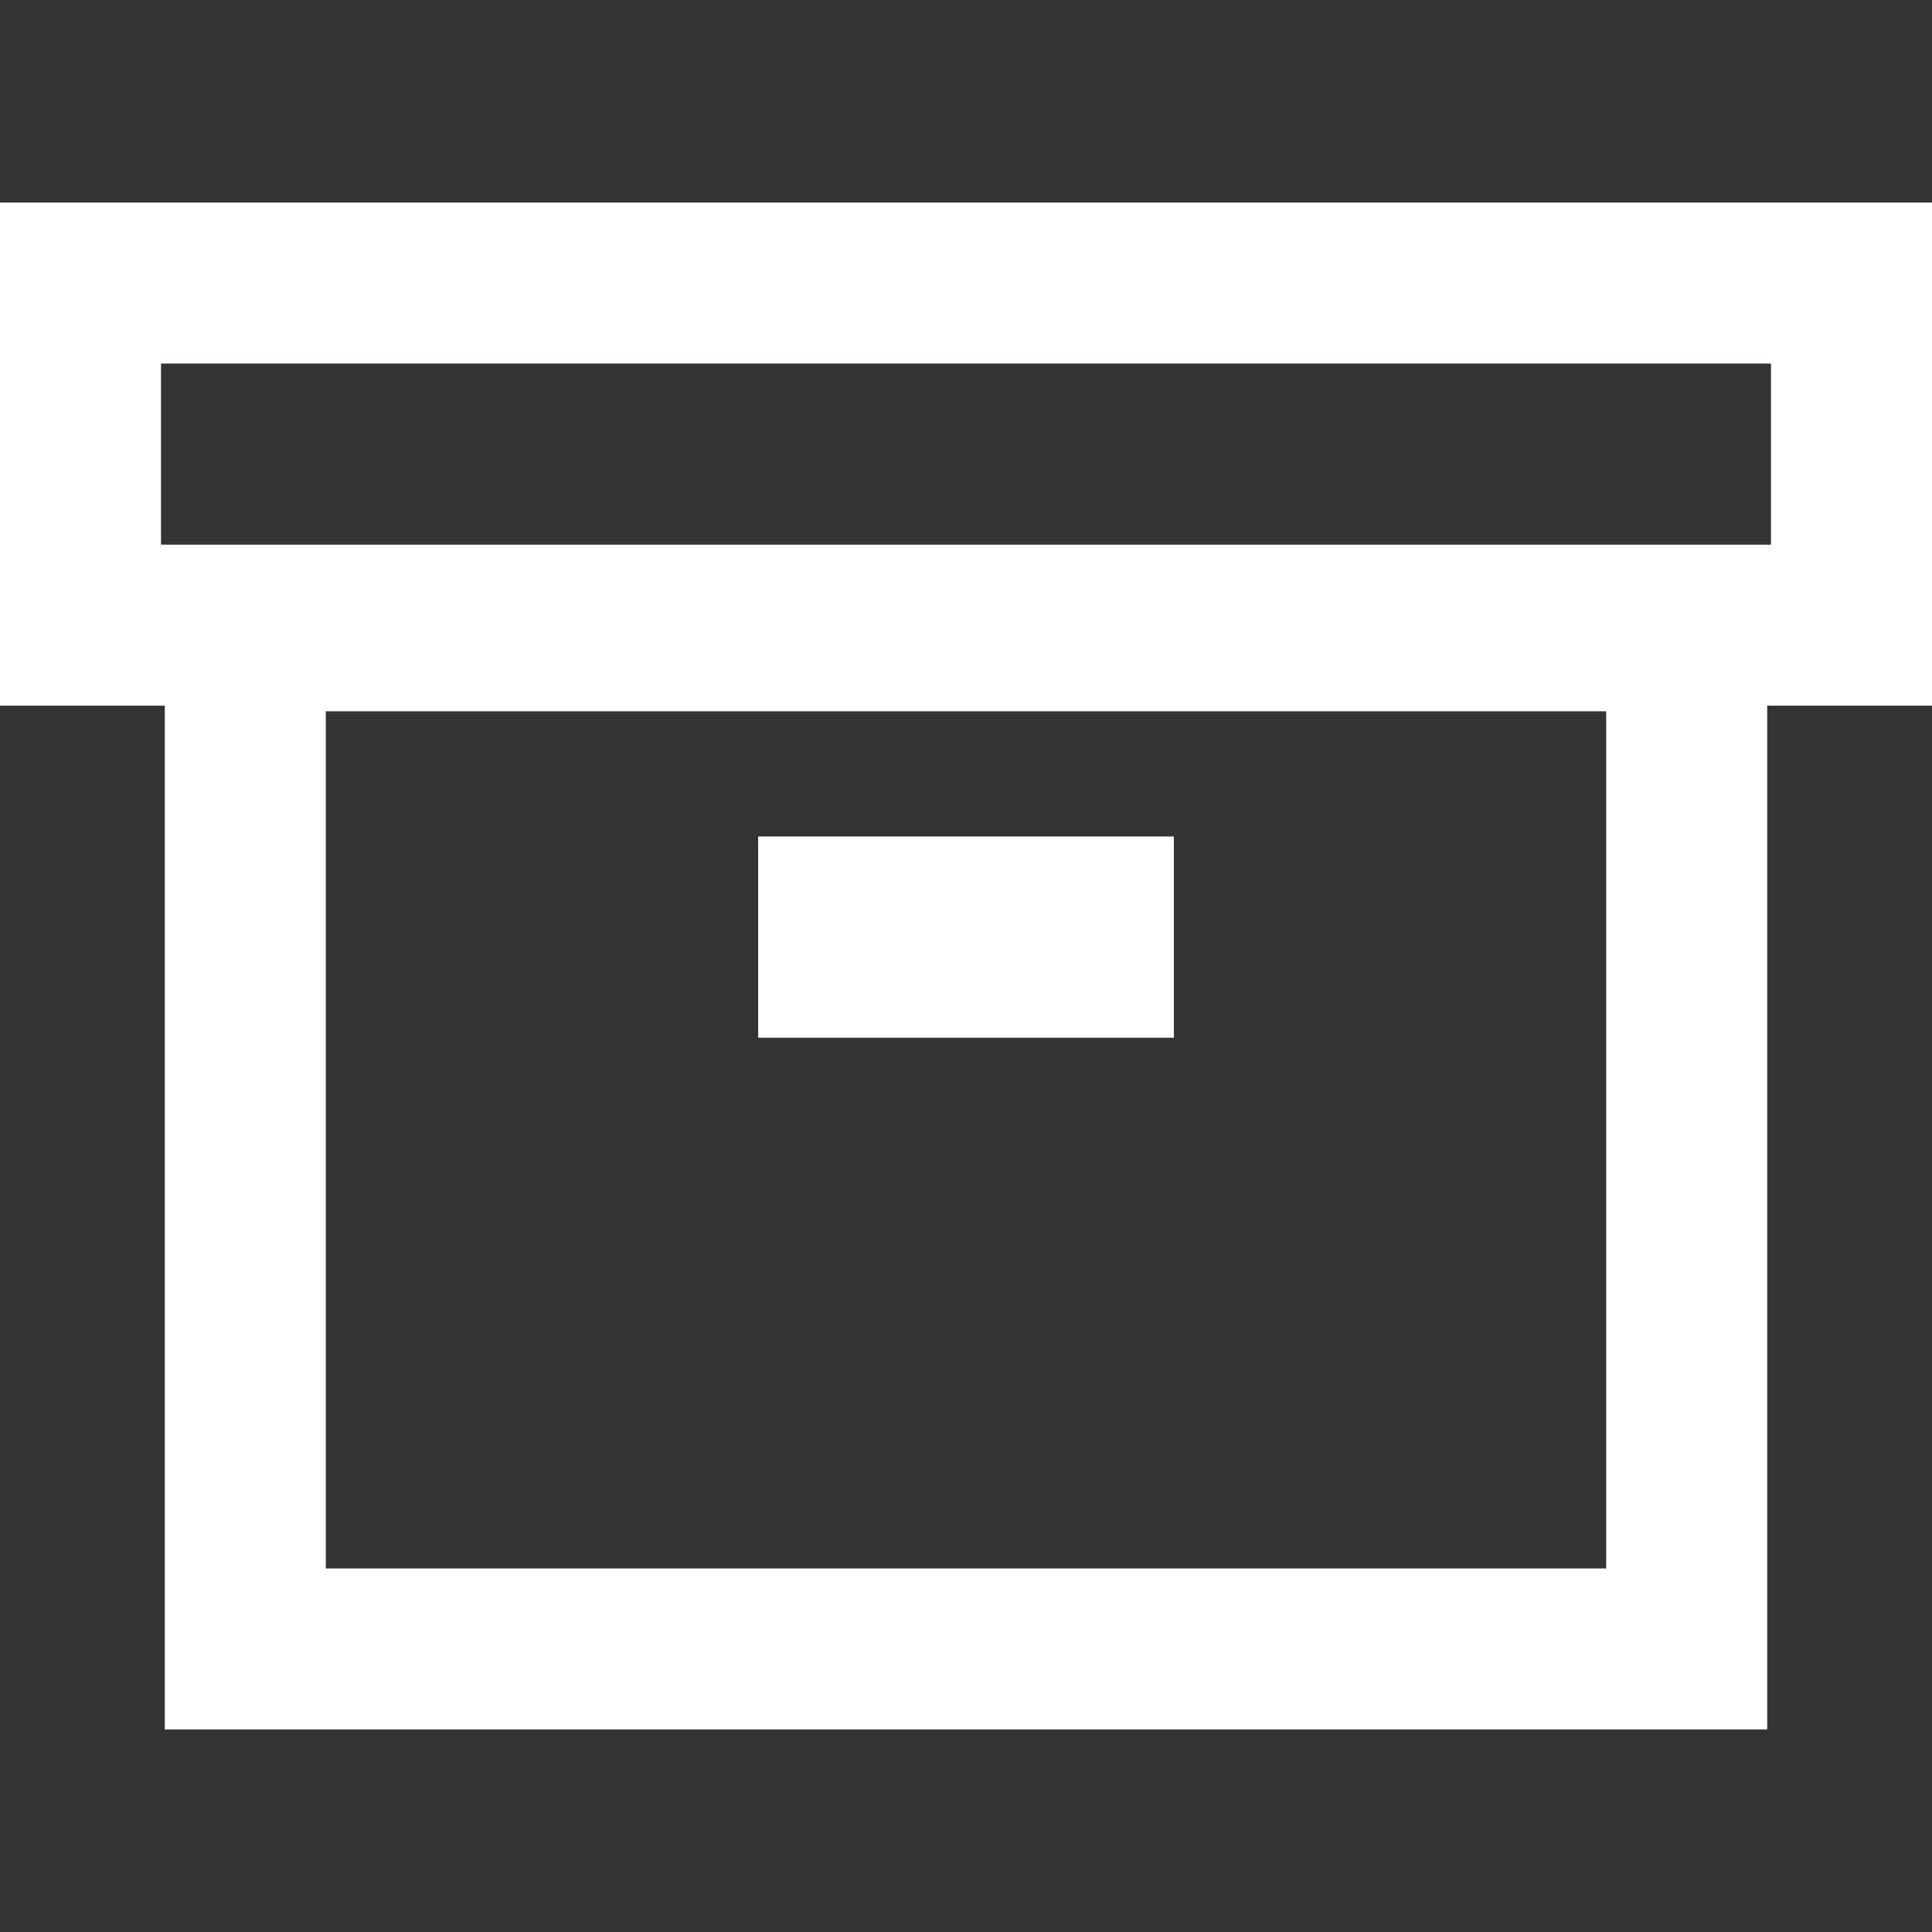
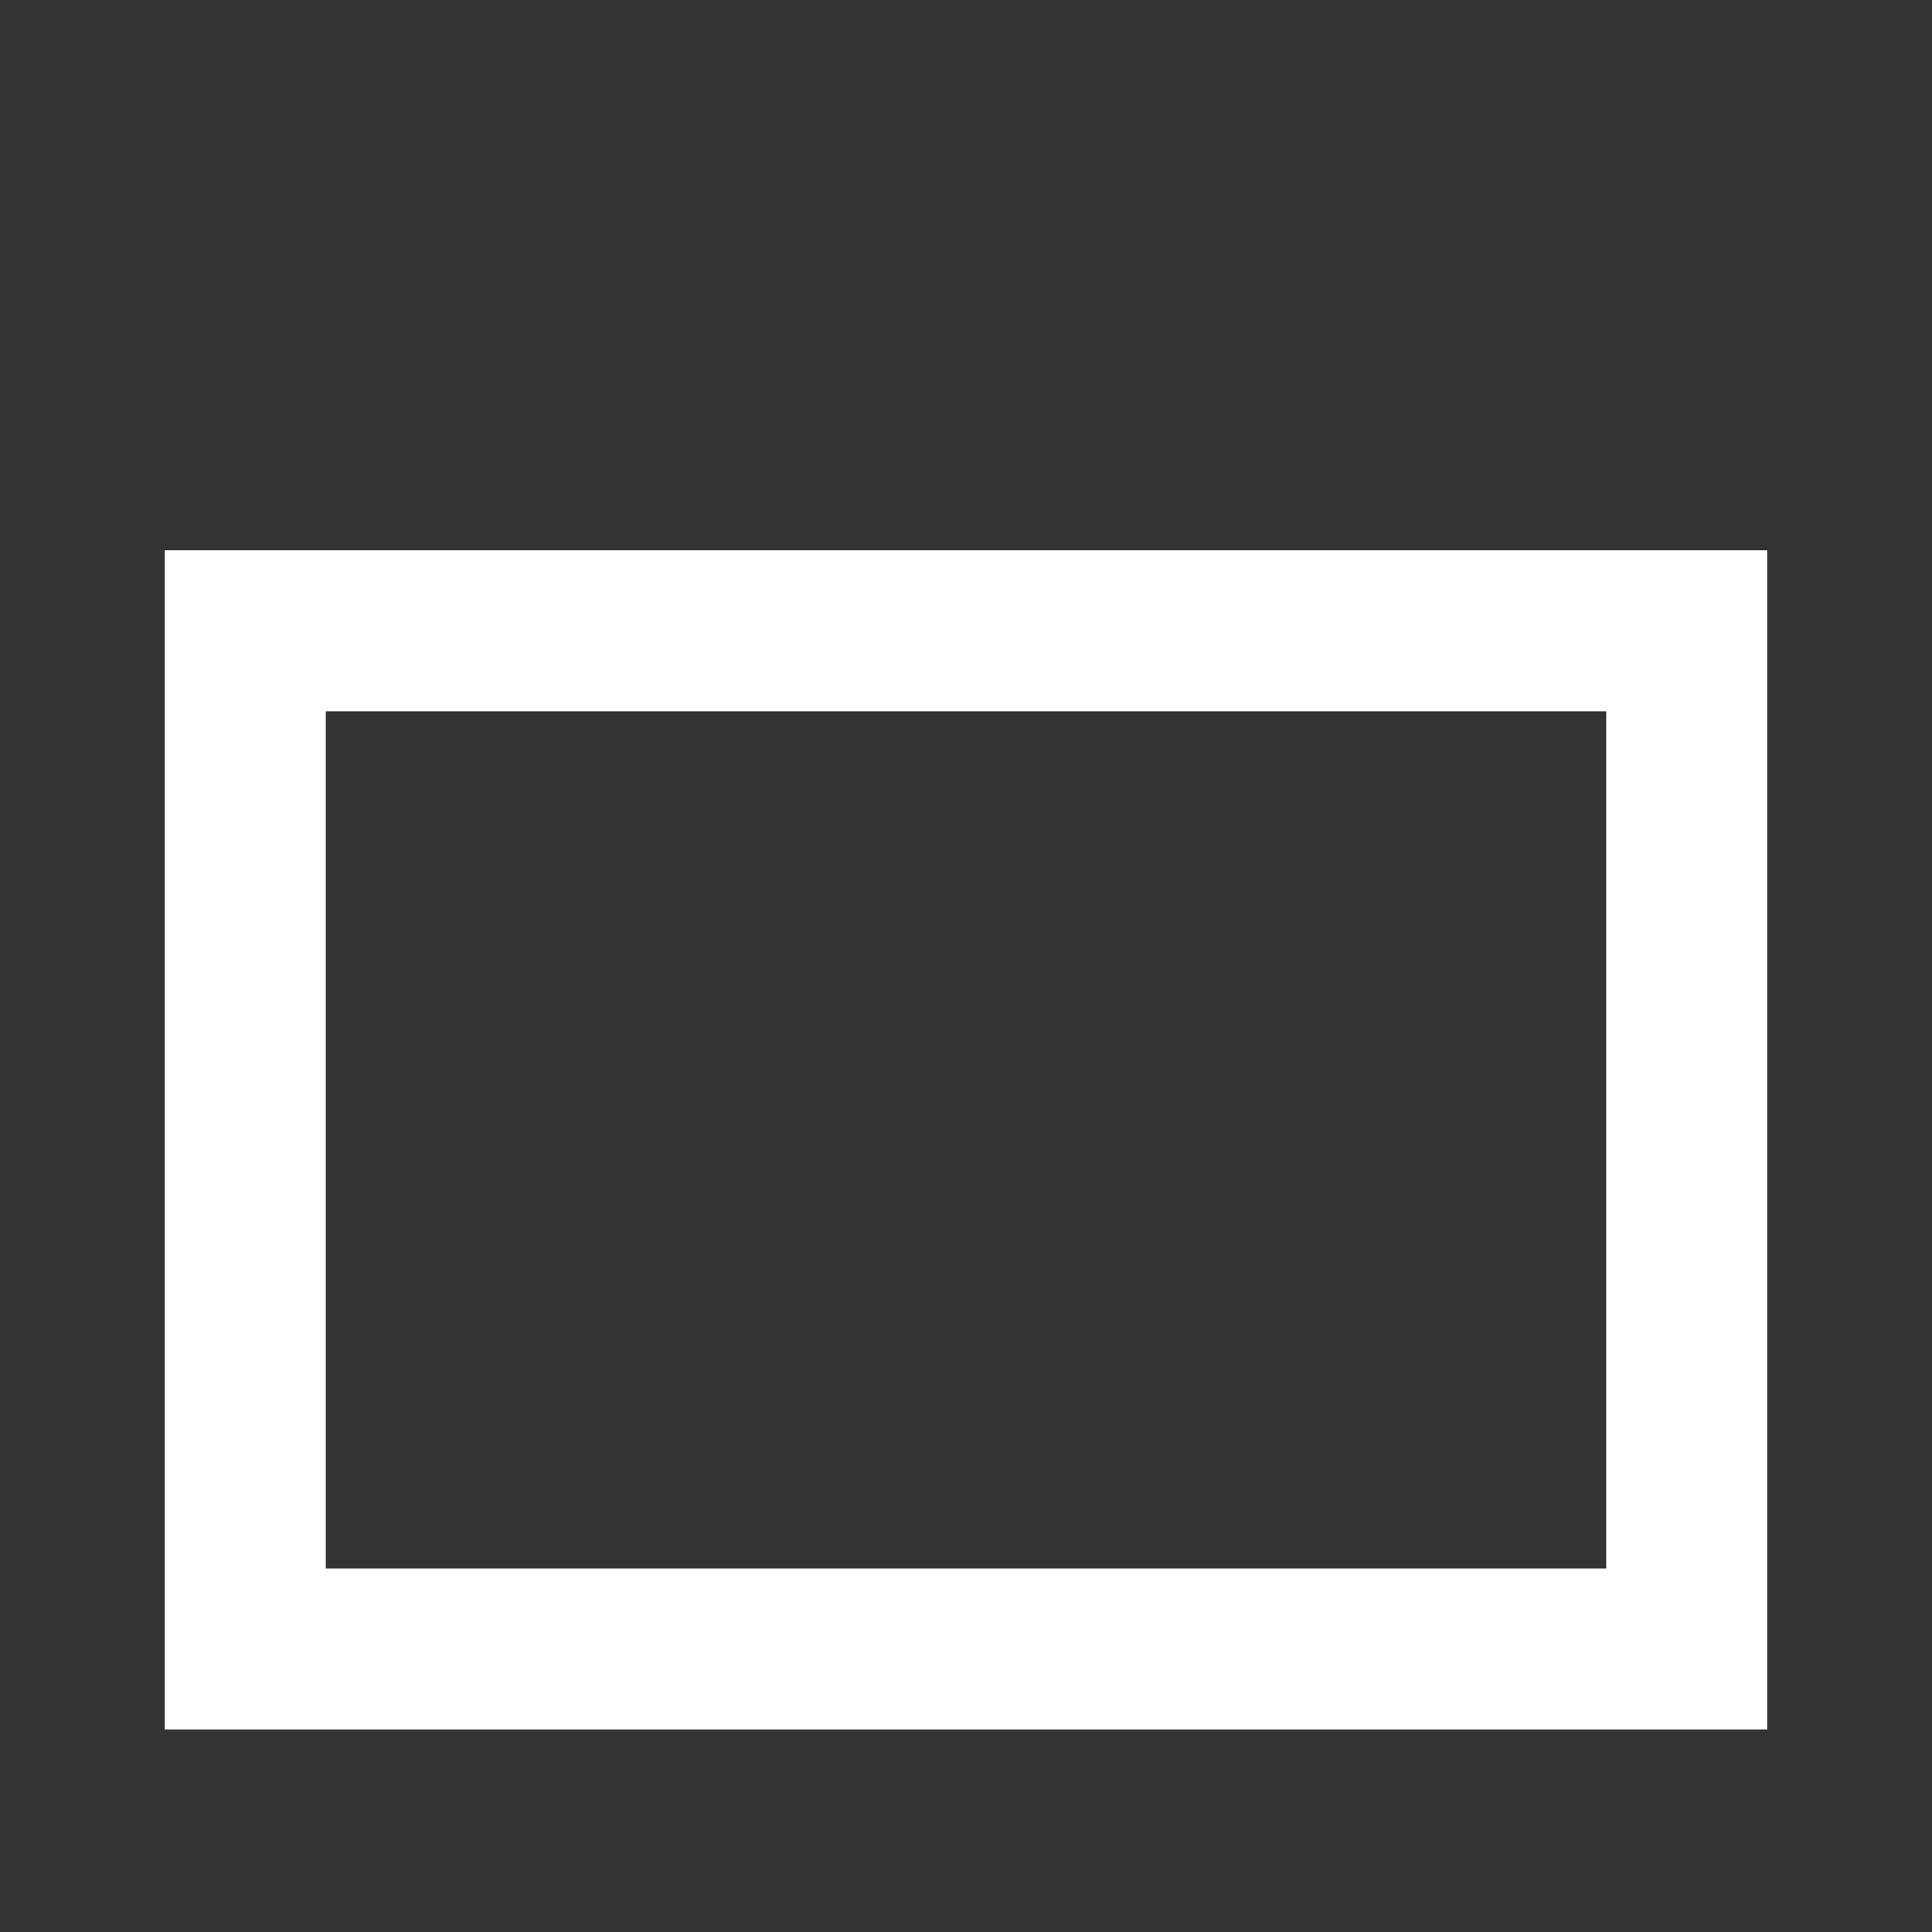
<svg xmlns="http://www.w3.org/2000/svg" width="24" height="24" viewBox="0 0 24 24" fill="none">
  <rect x="0" y="0" width="24" height="24" fill="#333333" stroke="none" />
-   <rect x="1" y="3.516" width="22" height="4.25" stroke="white" stroke-width="2" />
  <rect x="3.047" y="7.836" width="17.906" height="12.648" stroke="white" stroke-width="2" />
-   <path d="M9.418 11.641H14.582" stroke="white" stroke-width="2.5" />
</svg>